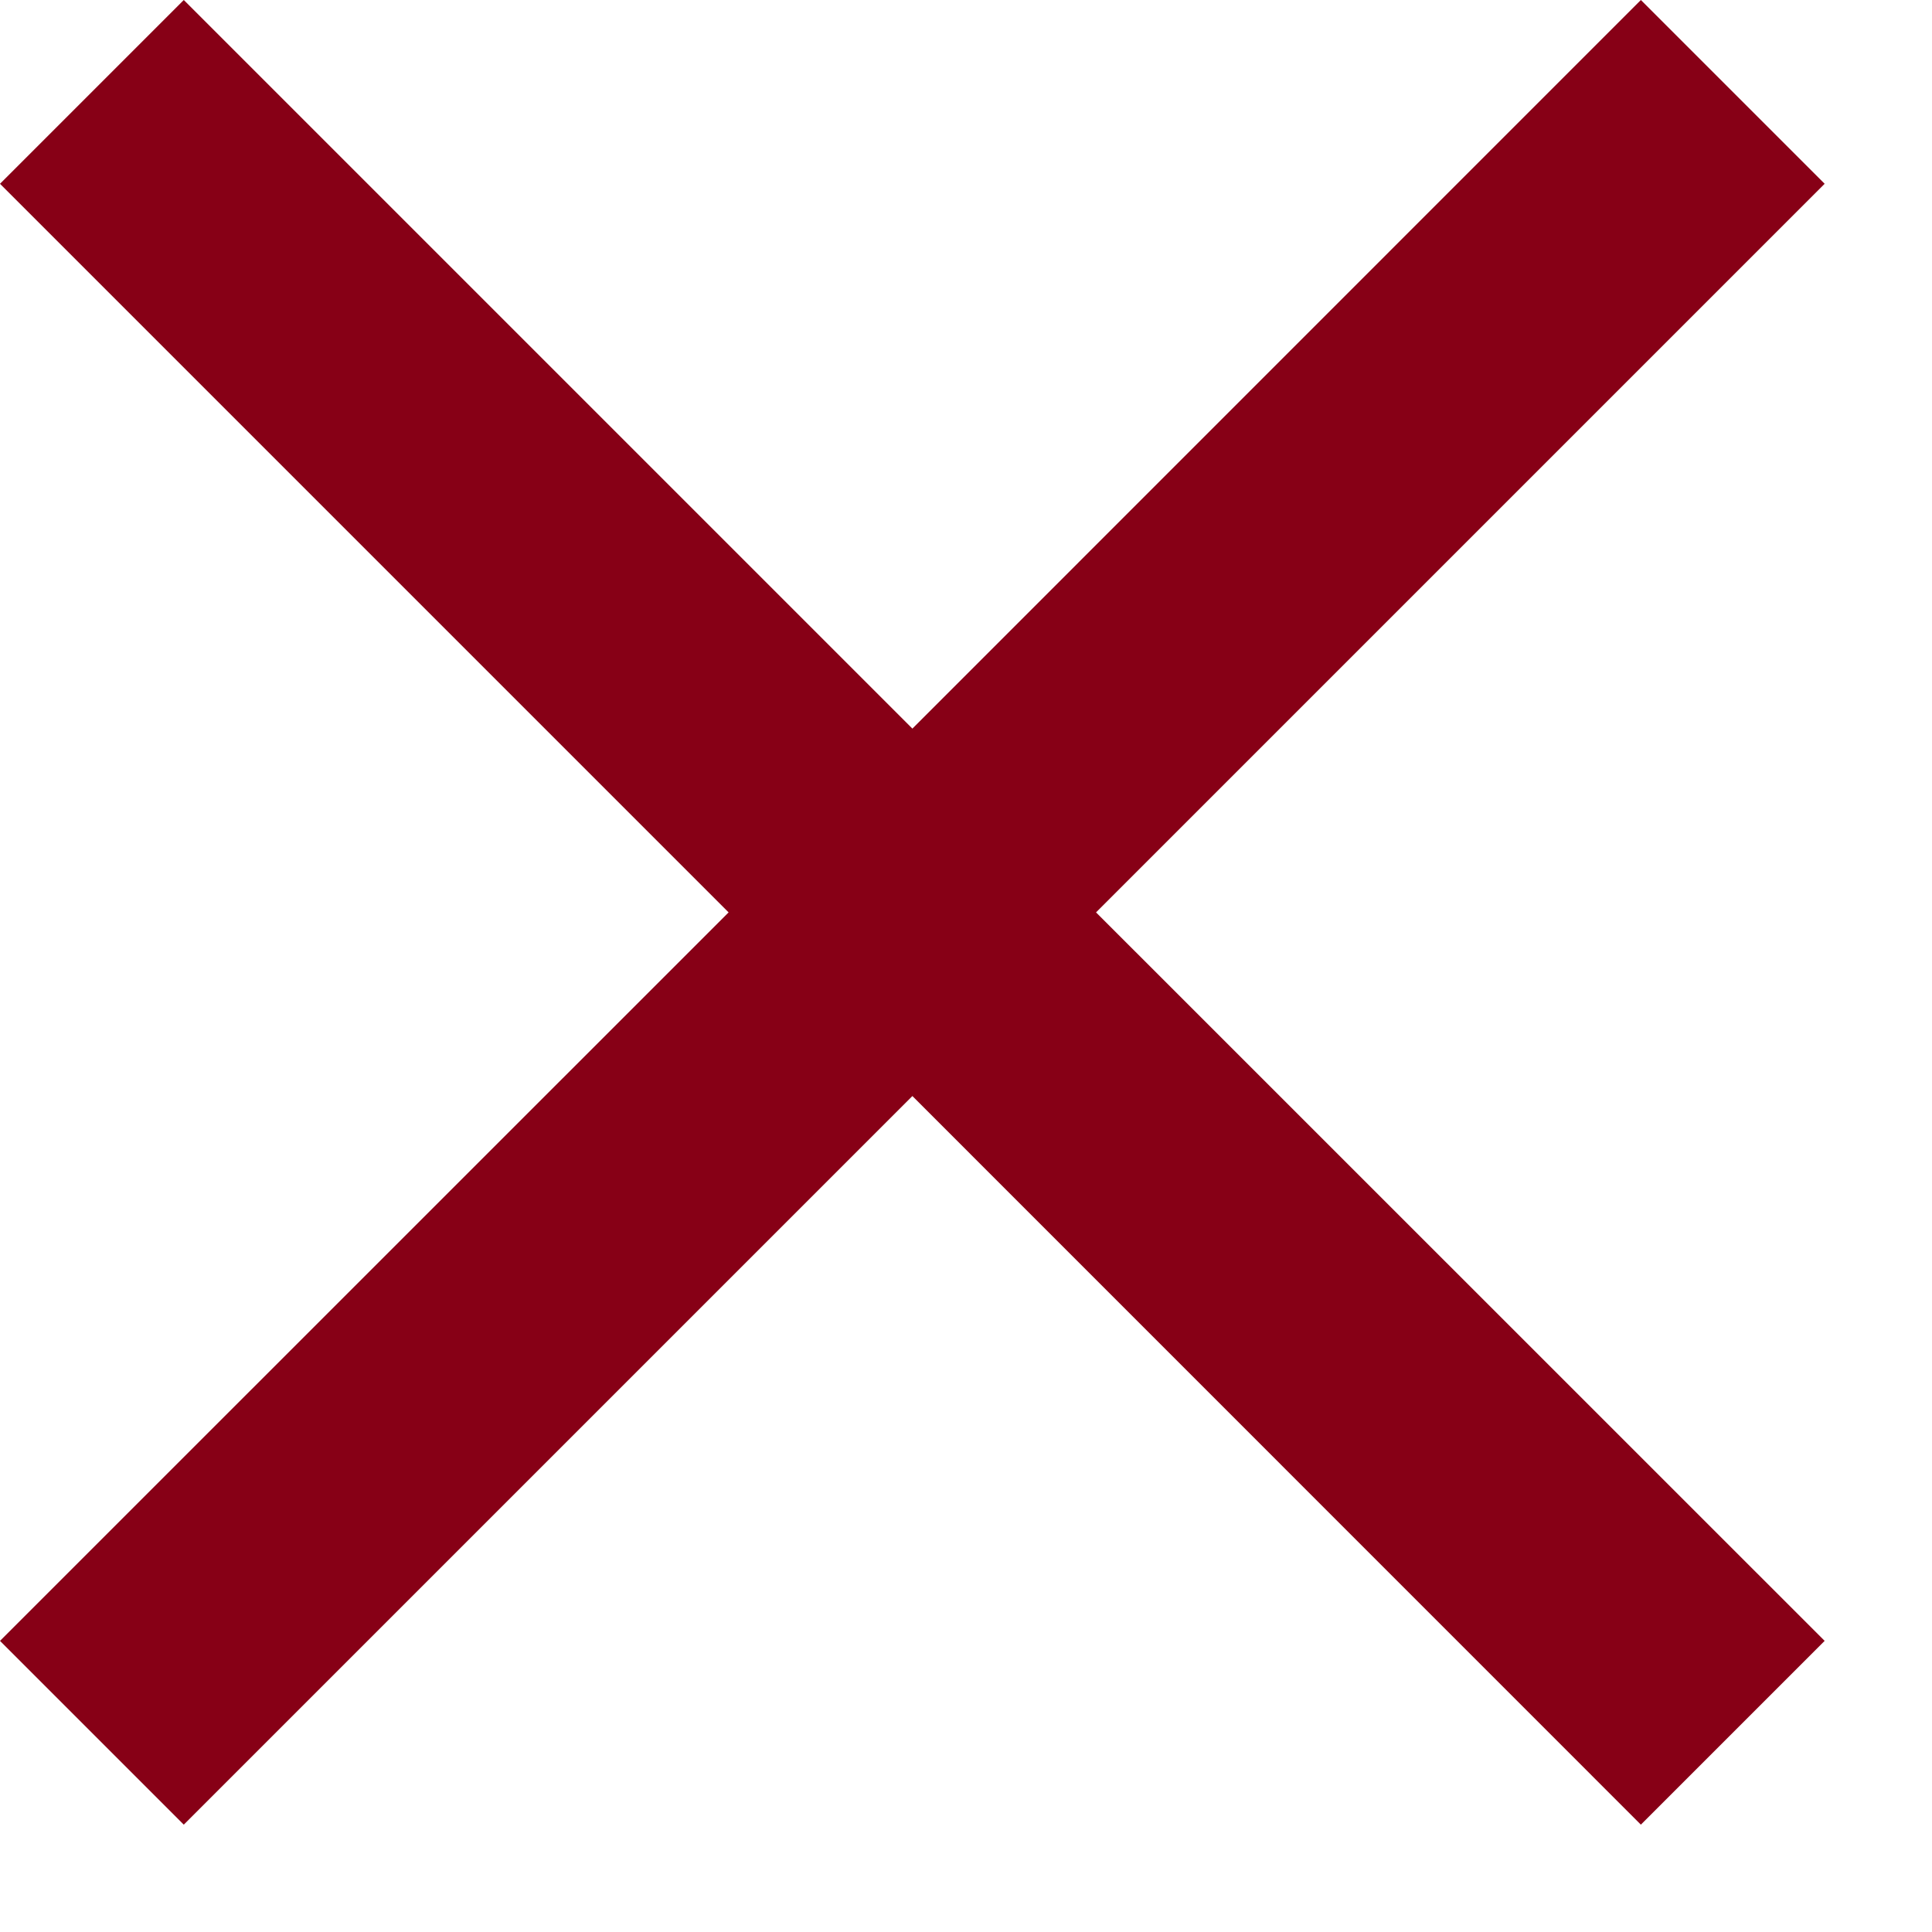
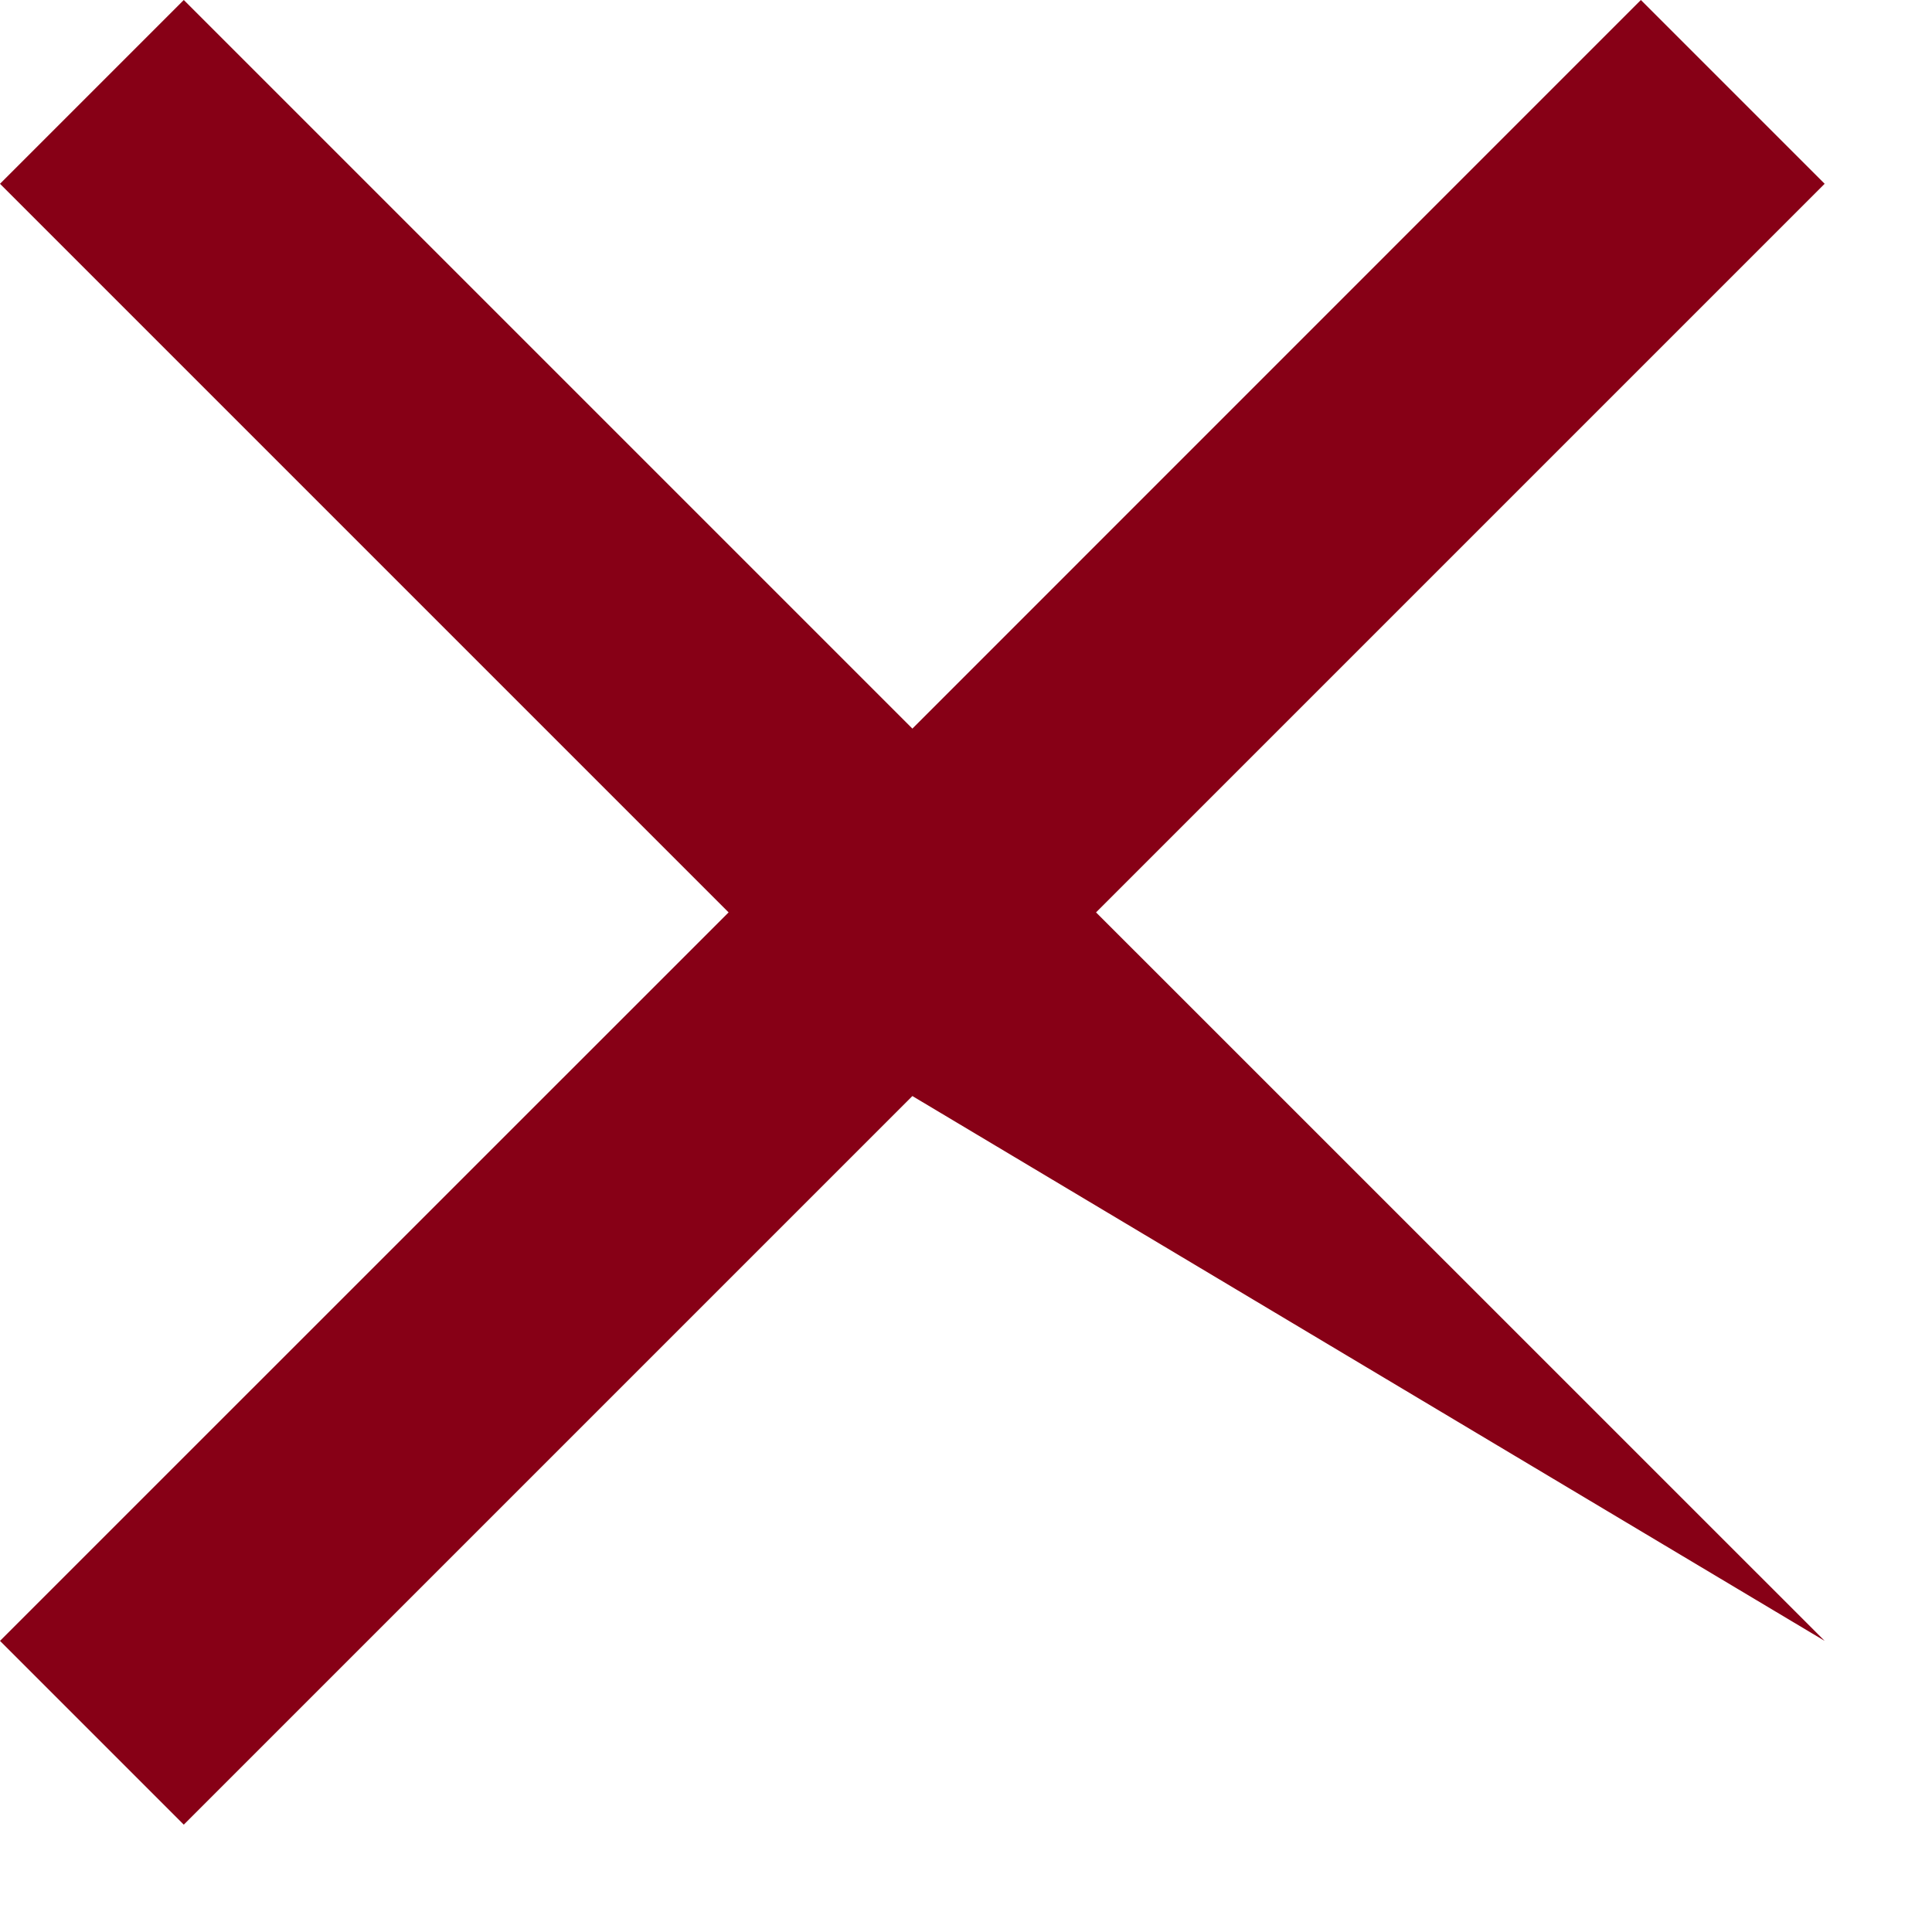
<svg xmlns="http://www.w3.org/2000/svg" width="16" height="16" viewBox="0 0 16 16" fill="none">
-   <path id="Vector" d="M15.111 1.522L13.589 0L7.556 6.034L1.522 0L0 1.522L6.034 7.556L0 13.589L1.522 15.111L7.556 9.077L13.589 15.111L15.111 13.589L9.077 7.556L15.111 1.522Z" fill="#870016" />
+   <path id="Vector" d="M15.111 1.522L13.589 0L7.556 6.034L1.522 0L0 1.522L6.034 7.556L0 13.589L1.522 15.111L7.556 9.077L15.111 13.589L9.077 7.556L15.111 1.522Z" fill="#870016" />
</svg>